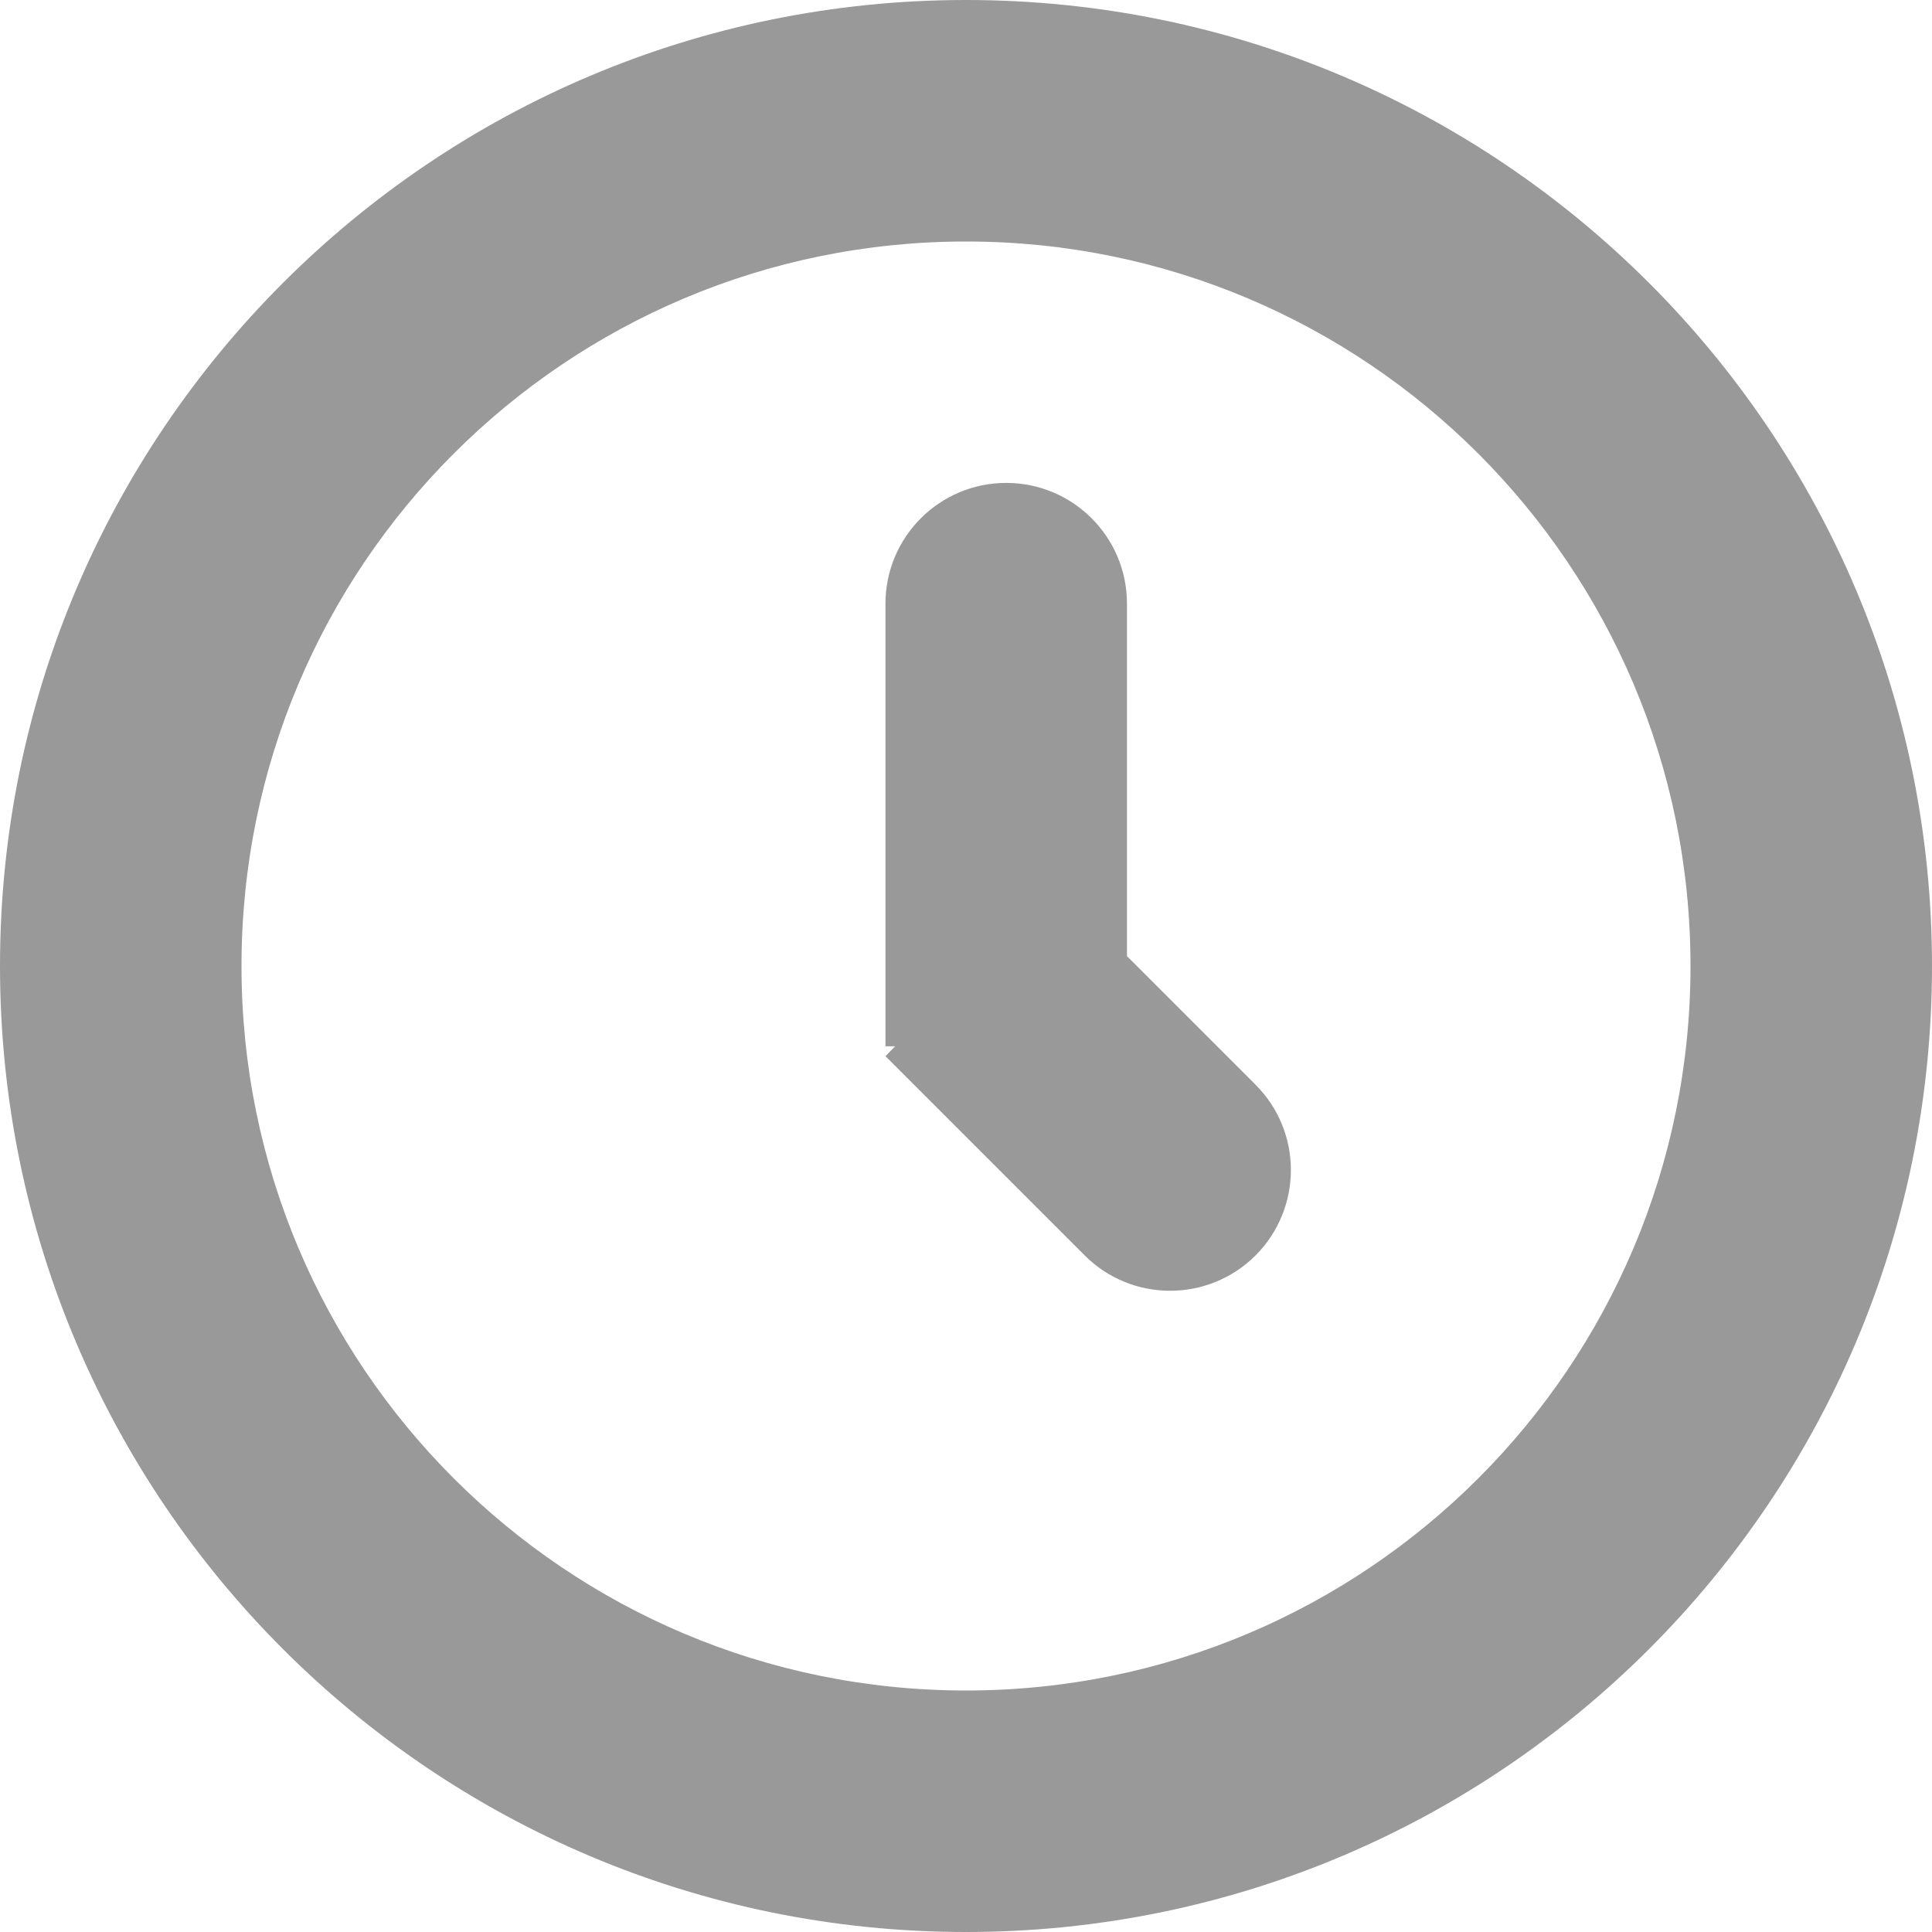
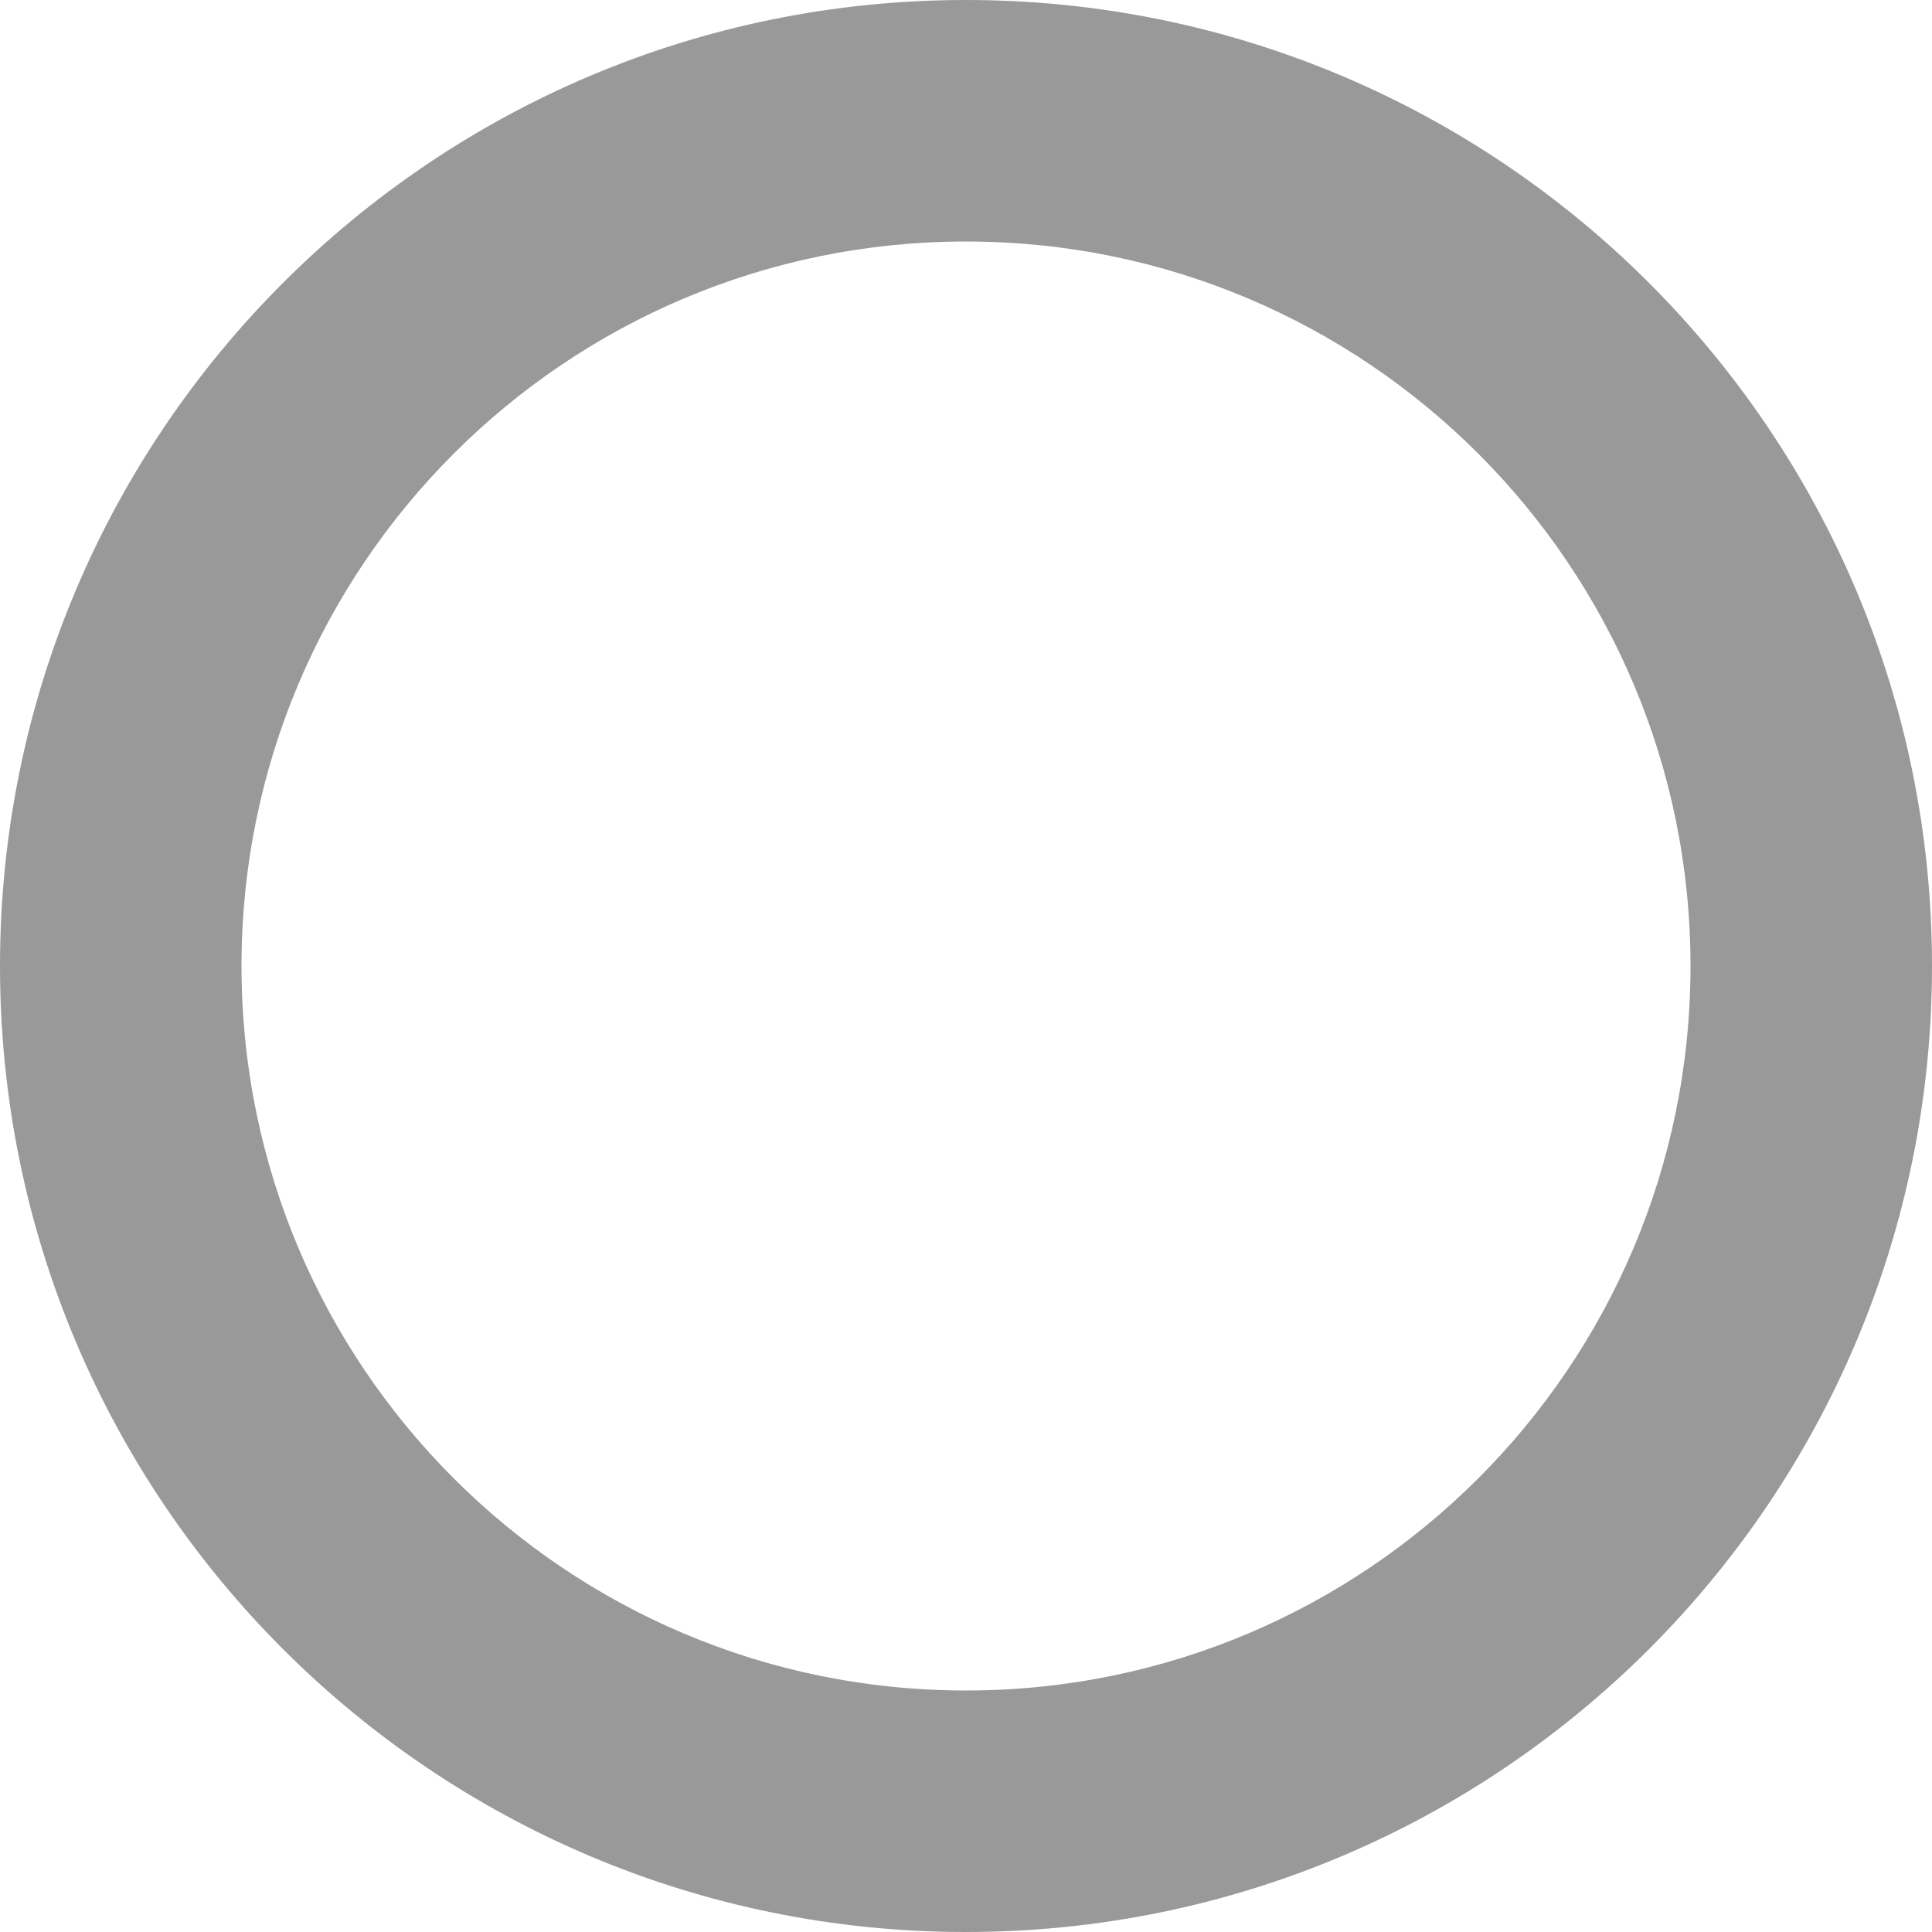
<svg xmlns="http://www.w3.org/2000/svg" class="m-cf-fejlec_container_links_item_link_container_icon iconClock" viewBox="0 0 22 22" width="22" height="22">
  <path d="M11 19.25c-4.557 0-8.25-3.693-8.25-8.25S6.443 2.75 11 2.75s8.25 3.693 8.25 8.25-3.693 8.25-8.25 8.25M11 0C4.925 0 0 4.925 0 11s4.925 11 11 11 11-4.925 11-11S17.075 0 11 0" fill="#999999" />
-   <path d="M12.833 10.89V6.874c0-.76-.616-1.375-1.375-1.375-.76 0-1.375.616-1.375 1.375v5.04h.11l-.11.113 2.27 2.27c.536.535 1.406.535 1.943 0 .538-.538.538-1.41 0-1.946l-1.463-1.463z" fill="#999999" />
</svg>